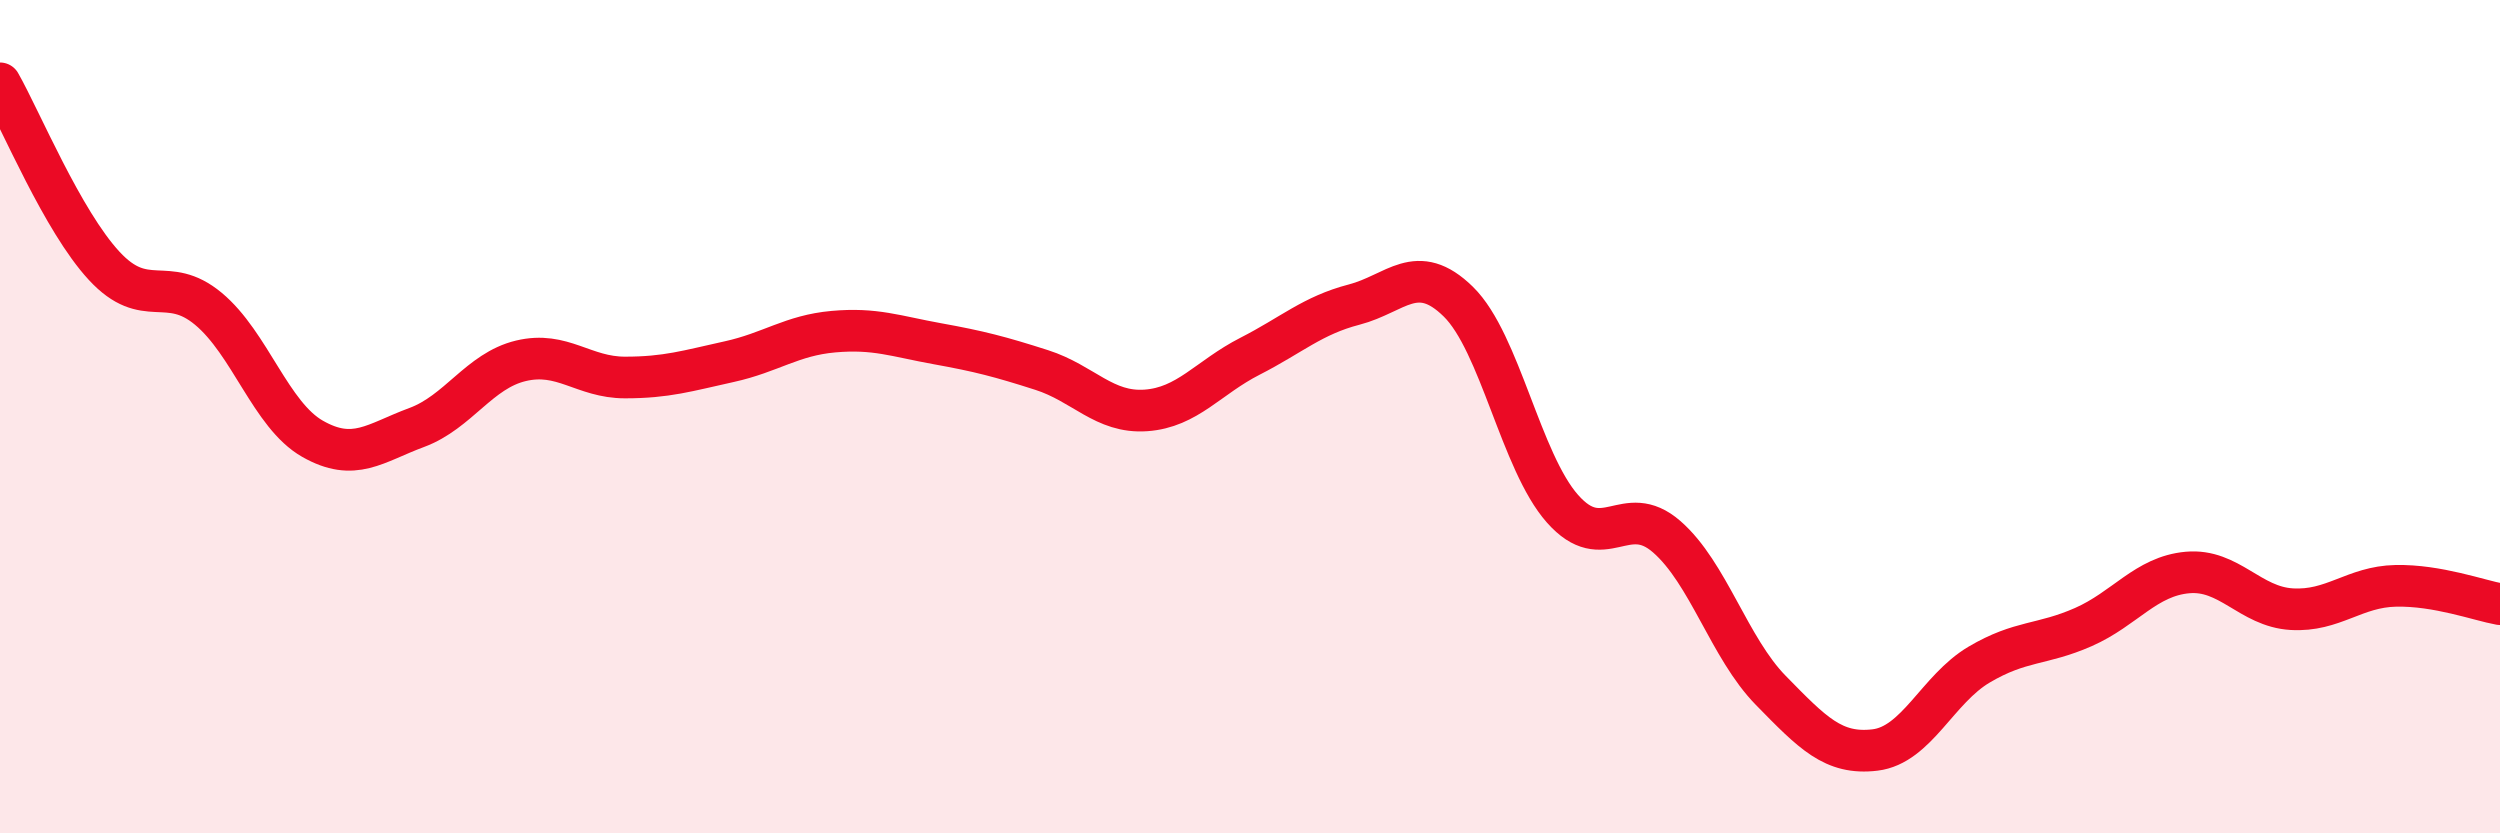
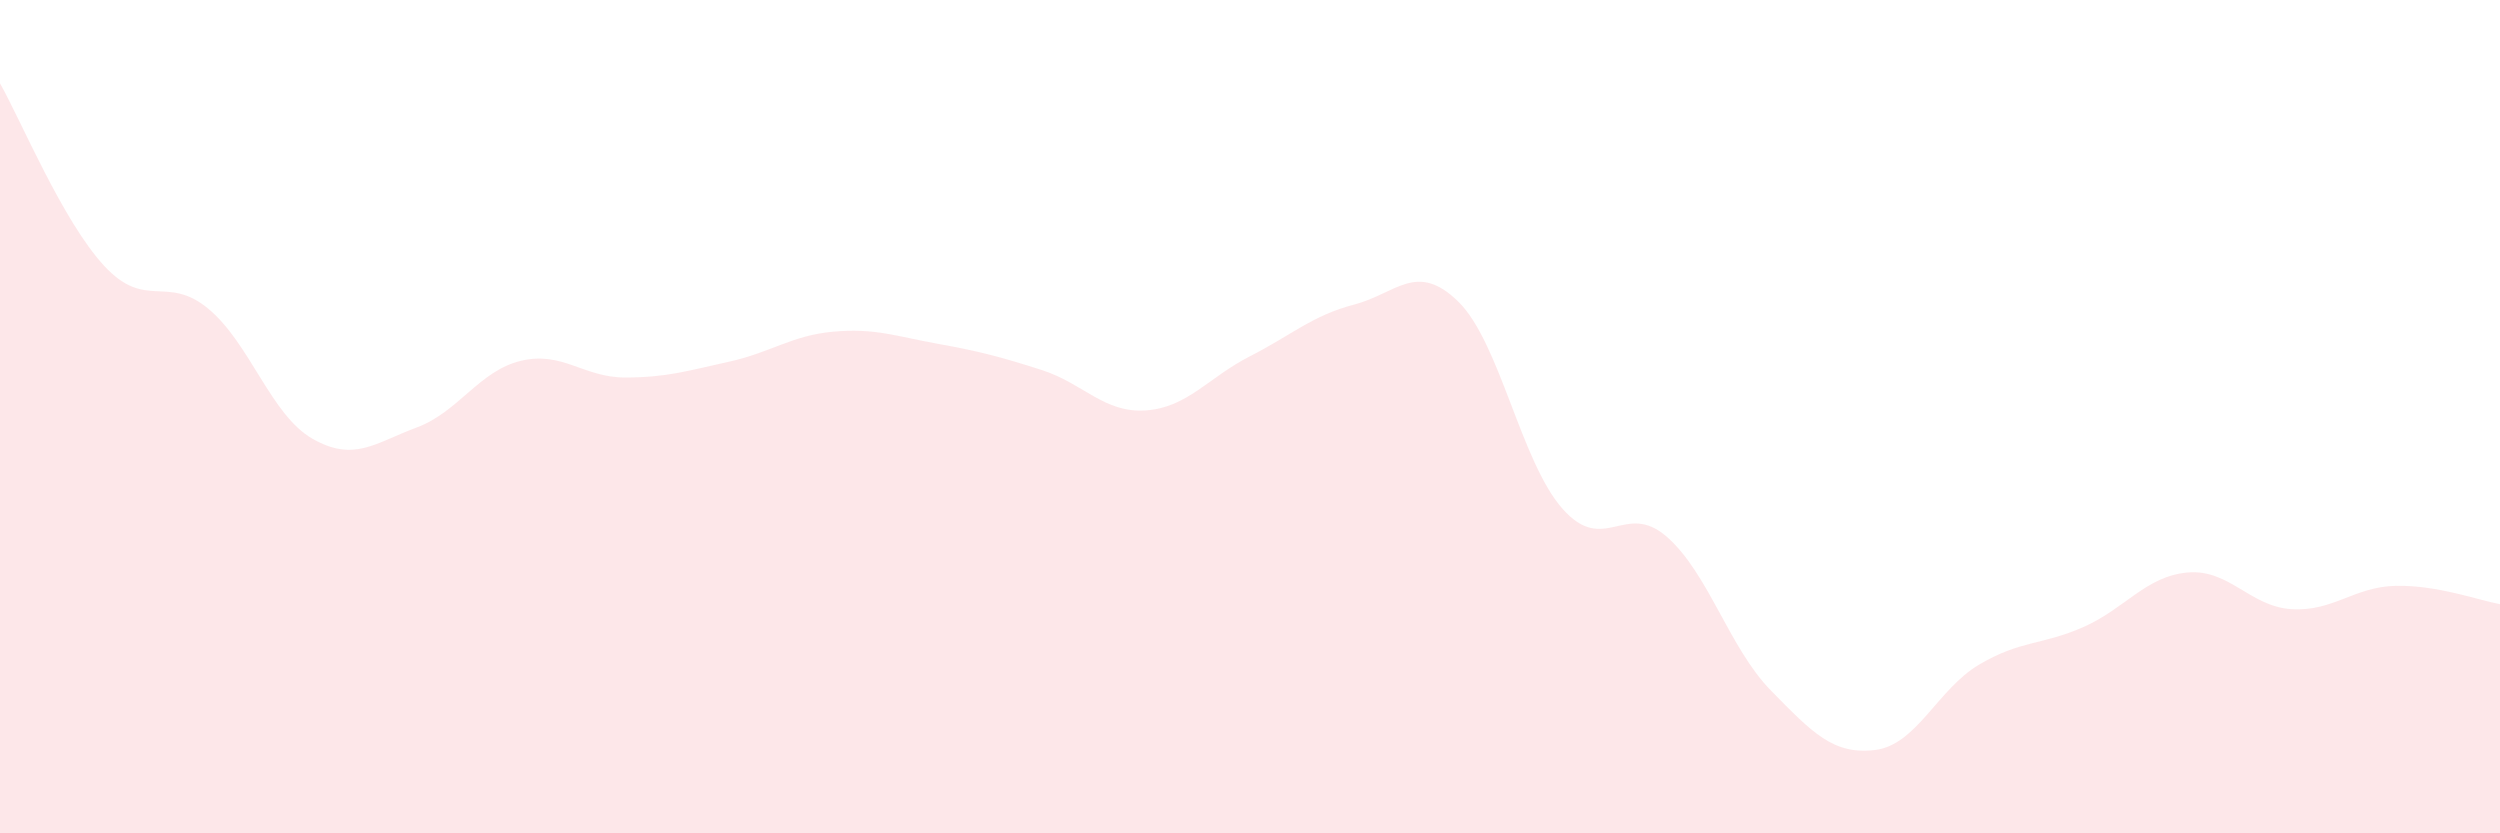
<svg xmlns="http://www.w3.org/2000/svg" width="60" height="20" viewBox="0 0 60 20">
  <path d="M 0,2 C 0.5,2.88 1.5,5.3 2.5,6.38 C 3.5,7.46 4,6.58 5,7.41 C 6,8.24 6.5,9.96 7.5,10.53 C 8.5,11.1 9,10.63 10,10.26 C 11,9.89 11.5,8.9 12.5,8.66 C 13.5,8.42 14,9.06 15,9.06 C 16,9.06 16.5,8.9 17.5,8.68 C 18.5,8.46 19,8.05 20,7.96 C 21,7.87 21.5,8.07 22.5,8.25 C 23.5,8.43 24,8.56 25,8.88 C 26,9.2 26.5,9.92 27.5,9.85 C 28.5,9.78 29,9.06 30,8.55 C 31,8.04 31.5,7.57 32.5,7.31 C 33.5,7.05 34,6.26 35,7.24 C 36,8.22 36.5,11.08 37.5,12.21 C 38.5,13.34 39,12.01 40,12.88 C 41,13.75 41.5,15.55 42.5,16.57 C 43.5,17.59 44,18.12 45,18 C 46,17.88 46.5,16.54 47.5,15.95 C 48.5,15.36 49,15.49 50,15.05 C 51,14.61 51.5,13.83 52.5,13.74 C 53.5,13.65 54,14.56 55,14.62 C 56,14.68 56.5,14.08 57.5,14.06 C 58.5,14.04 59.5,14.41 60,14.5L60 20L0 20Z" fill="#EB0A25" opacity="0.1" stroke-linecap="round" stroke-linejoin="round" />
-   <path d="M 0,2 C 0.5,2.88 1.5,5.3 2.5,6.38 C 3.5,7.46 4,6.58 5,7.41 C 6,8.24 6.5,9.96 7.5,10.53 C 8.5,11.1 9,10.63 10,10.26 C 11,9.89 11.5,8.9 12.5,8.66 C 13.5,8.42 14,9.06 15,9.06 C 16,9.06 16.5,8.9 17.5,8.68 C 18.5,8.46 19,8.05 20,7.96 C 21,7.87 21.5,8.07 22.5,8.25 C 23.5,8.43 24,8.56 25,8.88 C 26,9.2 26.5,9.92 27.5,9.85 C 28.5,9.78 29,9.06 30,8.55 C 31,8.04 31.5,7.57 32.5,7.31 C 33.5,7.05 34,6.26 35,7.24 C 36,8.22 36.5,11.08 37.5,12.21 C 38.5,13.34 39,12.01 40,12.88 C 41,13.75 41.5,15.55 42.5,16.57 C 43.5,17.59 44,18.12 45,18 C 46,17.88 46.5,16.54 47.5,15.95 C 48.5,15.36 49,15.49 50,15.05 C 51,14.61 51.5,13.83 52.5,13.74 C 53.5,13.65 54,14.56 55,14.62 C 56,14.68 56.5,14.08 57.5,14.06 C 58.5,14.04 59.5,14.41 60,14.5" stroke="#EB0A25" stroke-width="1" fill="none" stroke-linecap="round" stroke-linejoin="round" />
</svg>